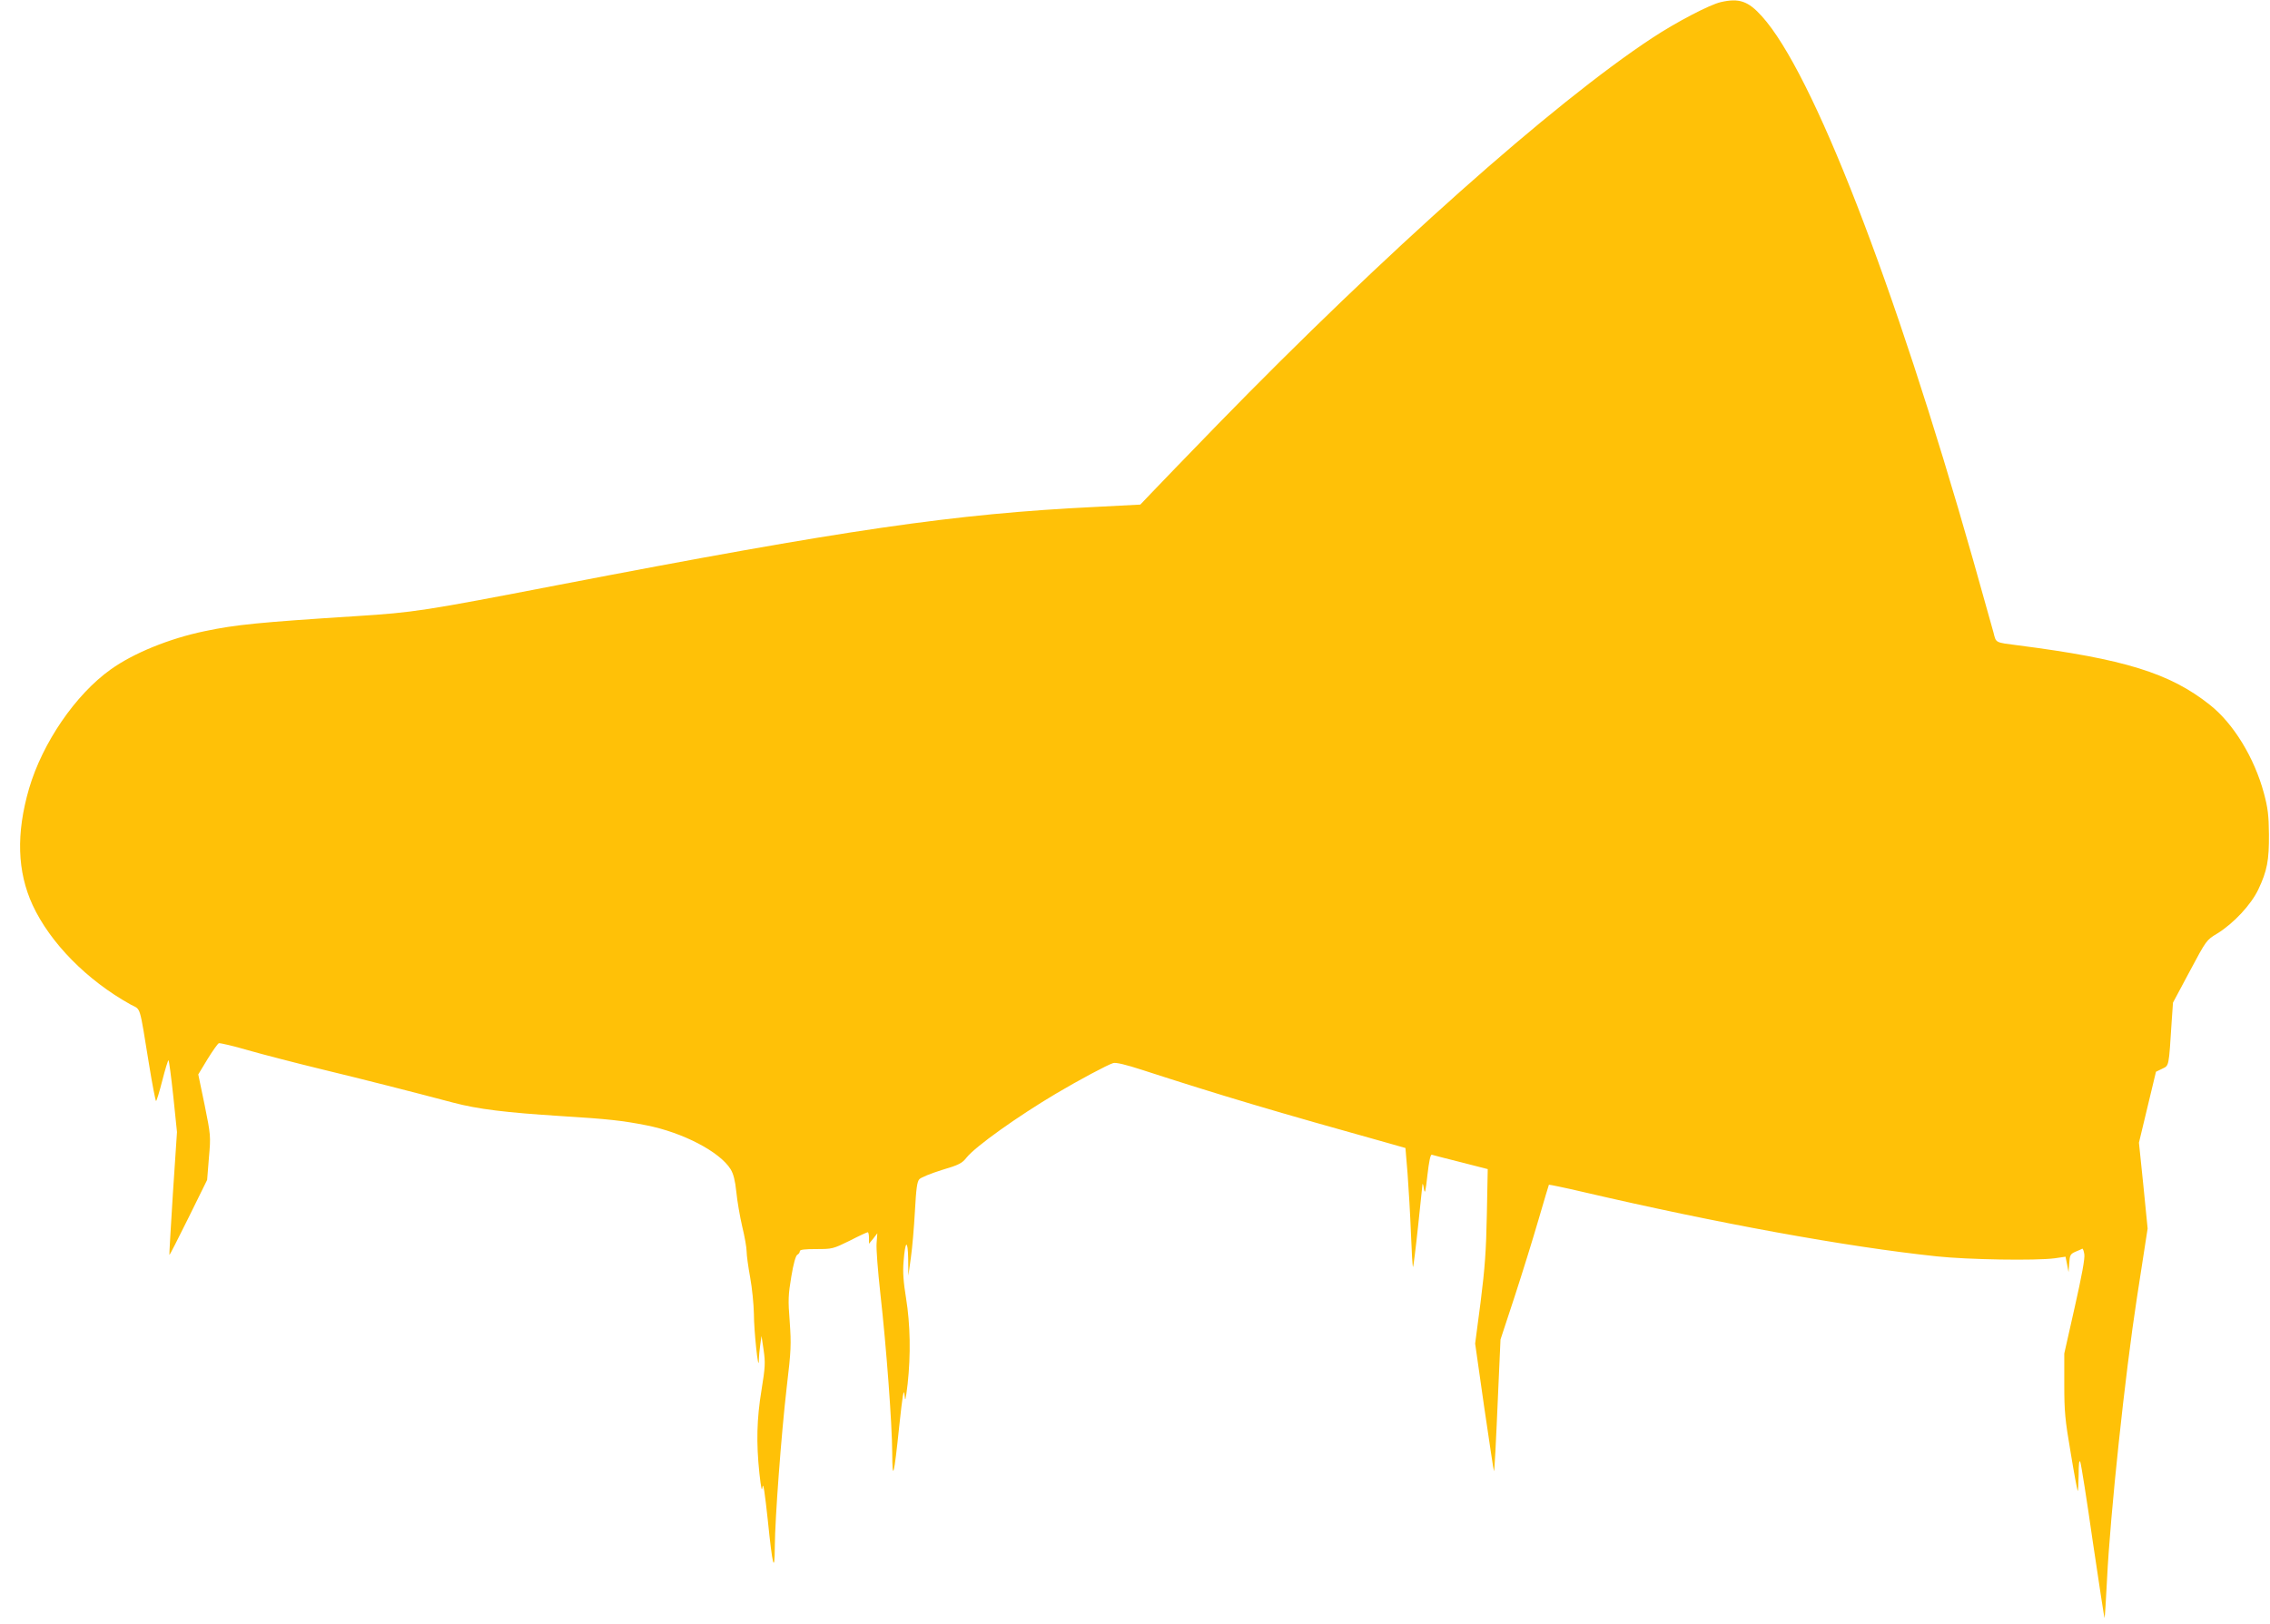
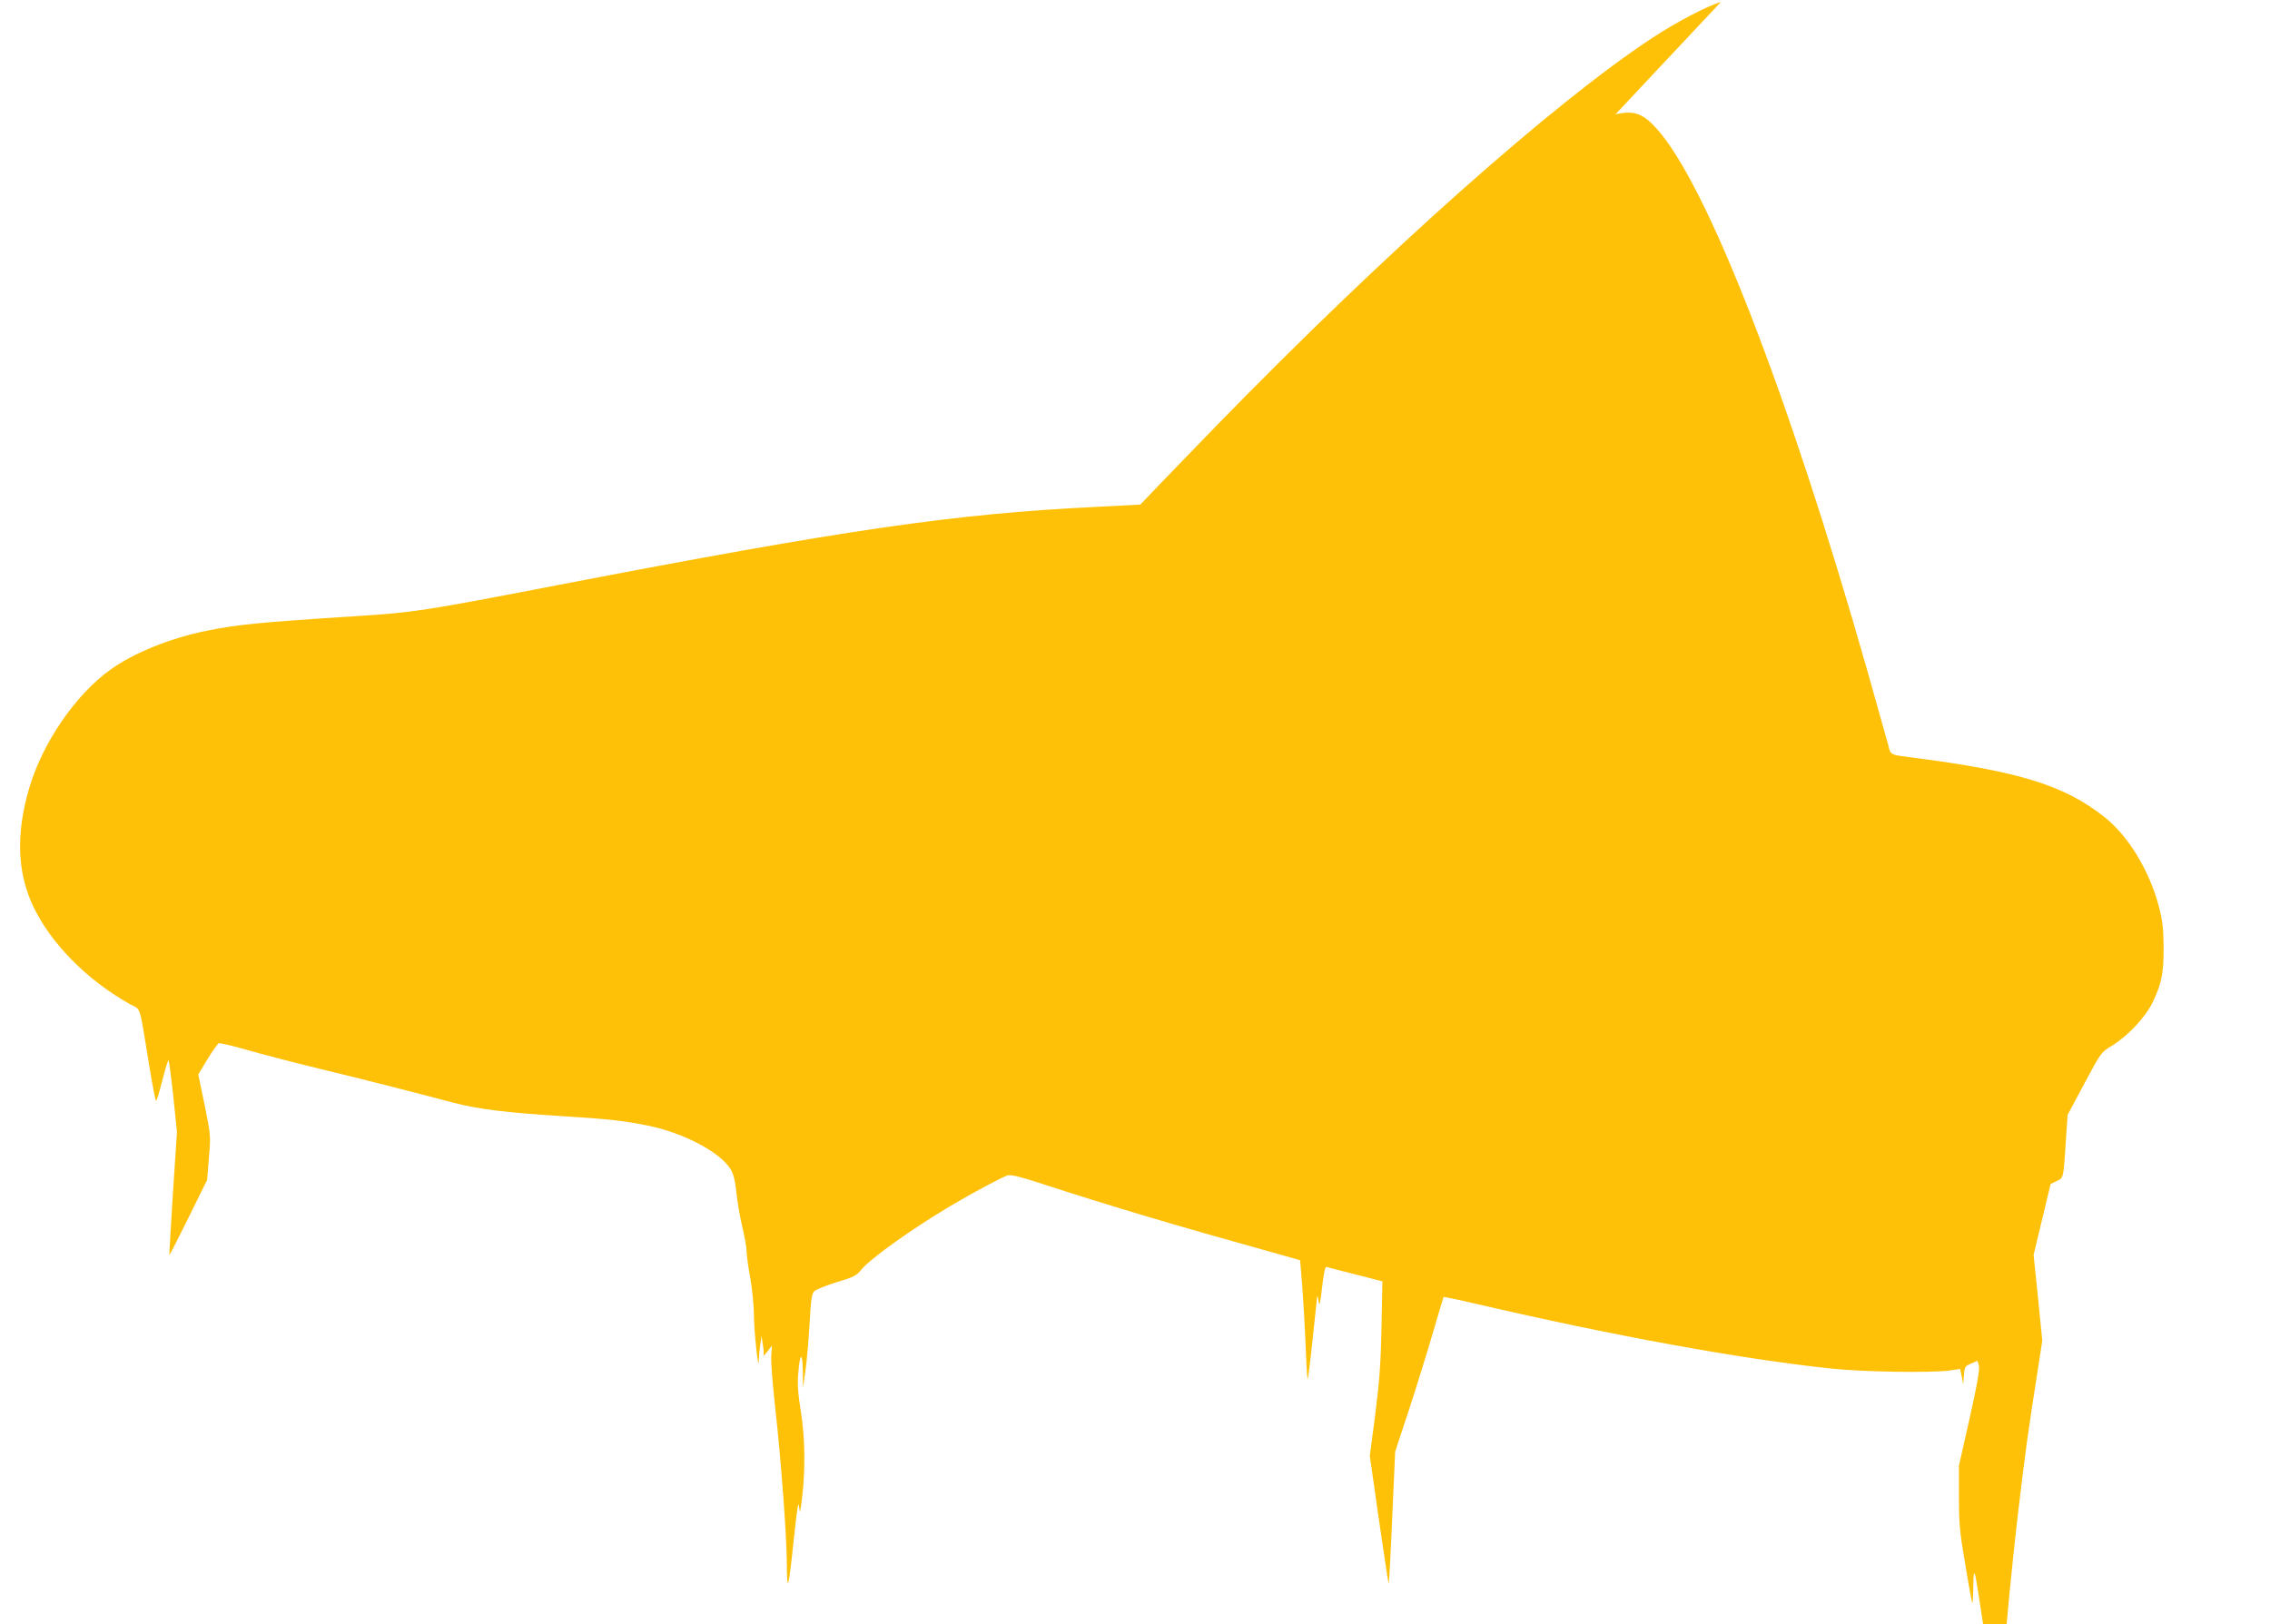
<svg xmlns="http://www.w3.org/2000/svg" version="1.0" width="1280pt" height="916pt" viewBox="0 0 1280 916" preserveAspectRatio="xMidYMid meet">
  <g transform="translate(0,916) scale(0.1,-0.1)" fill="#ffc107" stroke="none">
-     <path d="M9703 9148 c-62 -14 -250 -112 -388 -203 -560 -369 -1508 -1213 -2447 -2177 -173 -178 -342 -353 -376 -389 l-62 -65 -251 -13 c-802 -39 -1408 -128 -3034 -441 -756 -146 -808 -154 -1135 -175 -548 -35 -680 -48 -856 -85 -198 -41 -402 -124 -530 -216 -198 -141 -384 -413 -460 -671 -74 -255 -67 -469 20 -658 99 -213 306 -424 553 -561 59 -32 47 8 104 -341 18 -112 36 -203 39 -203 3 0 19 52 35 115 16 63 32 115 35 115 3 0 15 -91 27 -202 l21 -203 -23 -345 c-12 -190 -21 -346 -20 -348 2 -2 50 93 108 210 l105 213 10 125 c11 123 10 128 -24 297 l-36 173 52 86 c29 47 58 88 64 90 7 2 81 -15 166 -40 85 -24 270 -72 410 -106 244 -59 507 -126 745 -189 140 -37 296 -56 610 -76 259 -16 344 -25 480 -52 204 -40 414 -149 475 -248 16 -27 25 -62 32 -128 5 -51 20 -138 33 -194 14 -57 25 -120 25 -141 0 -21 9 -87 20 -147 11 -60 20 -152 21 -204 0 -99 26 -338 28 -265 0 23 4 63 8 90 l7 49 12 -80 c10 -71 9 -96 -12 -225 -27 -164 -30 -297 -12 -469 10 -89 14 -107 18 -76 4 26 13 -38 29 -185 27 -265 39 -312 40 -153 1 159 36 629 67 898 25 209 26 243 17 370 -10 124 -8 153 9 255 12 73 25 118 34 123 8 4 14 13 14 20 0 9 27 12 93 12 90 0 94 1 188 47 52 27 98 48 102 48 4 0 7 -15 7 -32 l0 -33 24 29 23 30 -4 -55 c-3 -30 7 -157 21 -284 34 -302 66 -732 67 -898 1 -170 10 -135 40 153 18 168 25 212 29 175 4 -45 6 -39 18 60 18 164 15 335 -9 483 -15 92 -19 148 -14 206 9 120 24 129 26 16 l1 -95 14 100 c8 55 18 173 23 263 7 128 12 167 25 181 9 10 66 33 127 52 98 29 114 38 140 71 50 62 285 230 504 360 130 77 291 163 322 172 15 5 73 -9 165 -39 444 -144 750 -235 1388 -413 l95 -27 12 -145 c6 -80 15 -232 19 -338 4 -105 9 -190 12 -188 2 3 15 105 28 228 13 123 24 230 25 238 1 8 5 -3 8 -25 6 -33 9 -20 20 78 9 78 17 117 25 114 6 -2 79 -21 163 -42 l152 -39 -5 -255 c-4 -205 -11 -303 -35 -493 l-31 -236 51 -358 c29 -197 53 -359 55 -361 3 -4 10 126 26 497 l11 245 79 240 c43 132 104 328 135 435 31 107 58 196 59 198 2 1 91 -17 197 -42 752 -175 1478 -308 1989 -362 177 -19 559 -25 666 -11 l61 9 9 -44 8 -43 4 50 c3 46 6 52 35 65 18 7 35 15 38 17 4 2 9 -12 12 -31 4 -23 -14 -121 -54 -298 l-59 -262 0 -174 c0 -153 4 -199 36 -385 19 -116 37 -213 40 -216 2 -2 4 38 5 90 0 62 3 87 9 74 5 -11 37 -214 71 -452 35 -238 65 -431 66 -429 2 1 8 99 14 217 18 370 102 1159 169 1592 l60 388 -24 242 -25 242 48 200 48 200 35 17 c39 19 37 5 54 273 l7 100 94 176 c94 176 94 177 156 214 92 57 190 162 231 248 50 106 61 164 60 312 -1 106 -6 148 -28 230 -54 201 -172 395 -307 501 -225 178 -481 257 -1079 334 -132 17 -124 13 -139 72 -8 29 -60 215 -116 413 -446 1568 -904 2747 -1190 3063 -77 86 -129 104 -232 80z" />
+     <path d="M9703 9148 c-62 -14 -250 -112 -388 -203 -560 -369 -1508 -1213 -2447 -2177 -173 -178 -342 -353 -376 -389 l-62 -65 -251 -13 c-802 -39 -1408 -128 -3034 -441 -756 -146 -808 -154 -1135 -175 -548 -35 -680 -48 -856 -85 -198 -41 -402 -124 -530 -216 -198 -141 -384 -413 -460 -671 -74 -255 -67 -469 20 -658 99 -213 306 -424 553 -561 59 -32 47 8 104 -341 18 -112 36 -203 39 -203 3 0 19 52 35 115 16 63 32 115 35 115 3 0 15 -91 27 -202 l21 -203 -23 -345 c-12 -190 -21 -346 -20 -348 2 -2 50 93 108 210 l105 213 10 125 c11 123 10 128 -24 297 l-36 173 52 86 c29 47 58 88 64 90 7 2 81 -15 166 -40 85 -24 270 -72 410 -106 244 -59 507 -126 745 -189 140 -37 296 -56 610 -76 259 -16 344 -25 480 -52 204 -40 414 -149 475 -248 16 -27 25 -62 32 -128 5 -51 20 -138 33 -194 14 -57 25 -120 25 -141 0 -21 9 -87 20 -147 11 -60 20 -152 21 -204 0 -99 26 -338 28 -265 0 23 4 63 8 90 l7 49 12 -80 l0 -33 24 29 23 30 -4 -55 c-3 -30 7 -157 21 -284 34 -302 66 -732 67 -898 1 -170 10 -135 40 153 18 168 25 212 29 175 4 -45 6 -39 18 60 18 164 15 335 -9 483 -15 92 -19 148 -14 206 9 120 24 129 26 16 l1 -95 14 100 c8 55 18 173 23 263 7 128 12 167 25 181 9 10 66 33 127 52 98 29 114 38 140 71 50 62 285 230 504 360 130 77 291 163 322 172 15 5 73 -9 165 -39 444 -144 750 -235 1388 -413 l95 -27 12 -145 c6 -80 15 -232 19 -338 4 -105 9 -190 12 -188 2 3 15 105 28 228 13 123 24 230 25 238 1 8 5 -3 8 -25 6 -33 9 -20 20 78 9 78 17 117 25 114 6 -2 79 -21 163 -42 l152 -39 -5 -255 c-4 -205 -11 -303 -35 -493 l-31 -236 51 -358 c29 -197 53 -359 55 -361 3 -4 10 126 26 497 l11 245 79 240 c43 132 104 328 135 435 31 107 58 196 59 198 2 1 91 -17 197 -42 752 -175 1478 -308 1989 -362 177 -19 559 -25 666 -11 l61 9 9 -44 8 -43 4 50 c3 46 6 52 35 65 18 7 35 15 38 17 4 2 9 -12 12 -31 4 -23 -14 -121 -54 -298 l-59 -262 0 -174 c0 -153 4 -199 36 -385 19 -116 37 -213 40 -216 2 -2 4 38 5 90 0 62 3 87 9 74 5 -11 37 -214 71 -452 35 -238 65 -431 66 -429 2 1 8 99 14 217 18 370 102 1159 169 1592 l60 388 -24 242 -25 242 48 200 48 200 35 17 c39 19 37 5 54 273 l7 100 94 176 c94 176 94 177 156 214 92 57 190 162 231 248 50 106 61 164 60 312 -1 106 -6 148 -28 230 -54 201 -172 395 -307 501 -225 178 -481 257 -1079 334 -132 17 -124 13 -139 72 -8 29 -60 215 -116 413 -446 1568 -904 2747 -1190 3063 -77 86 -129 104 -232 80z" />
  </g>
</svg>